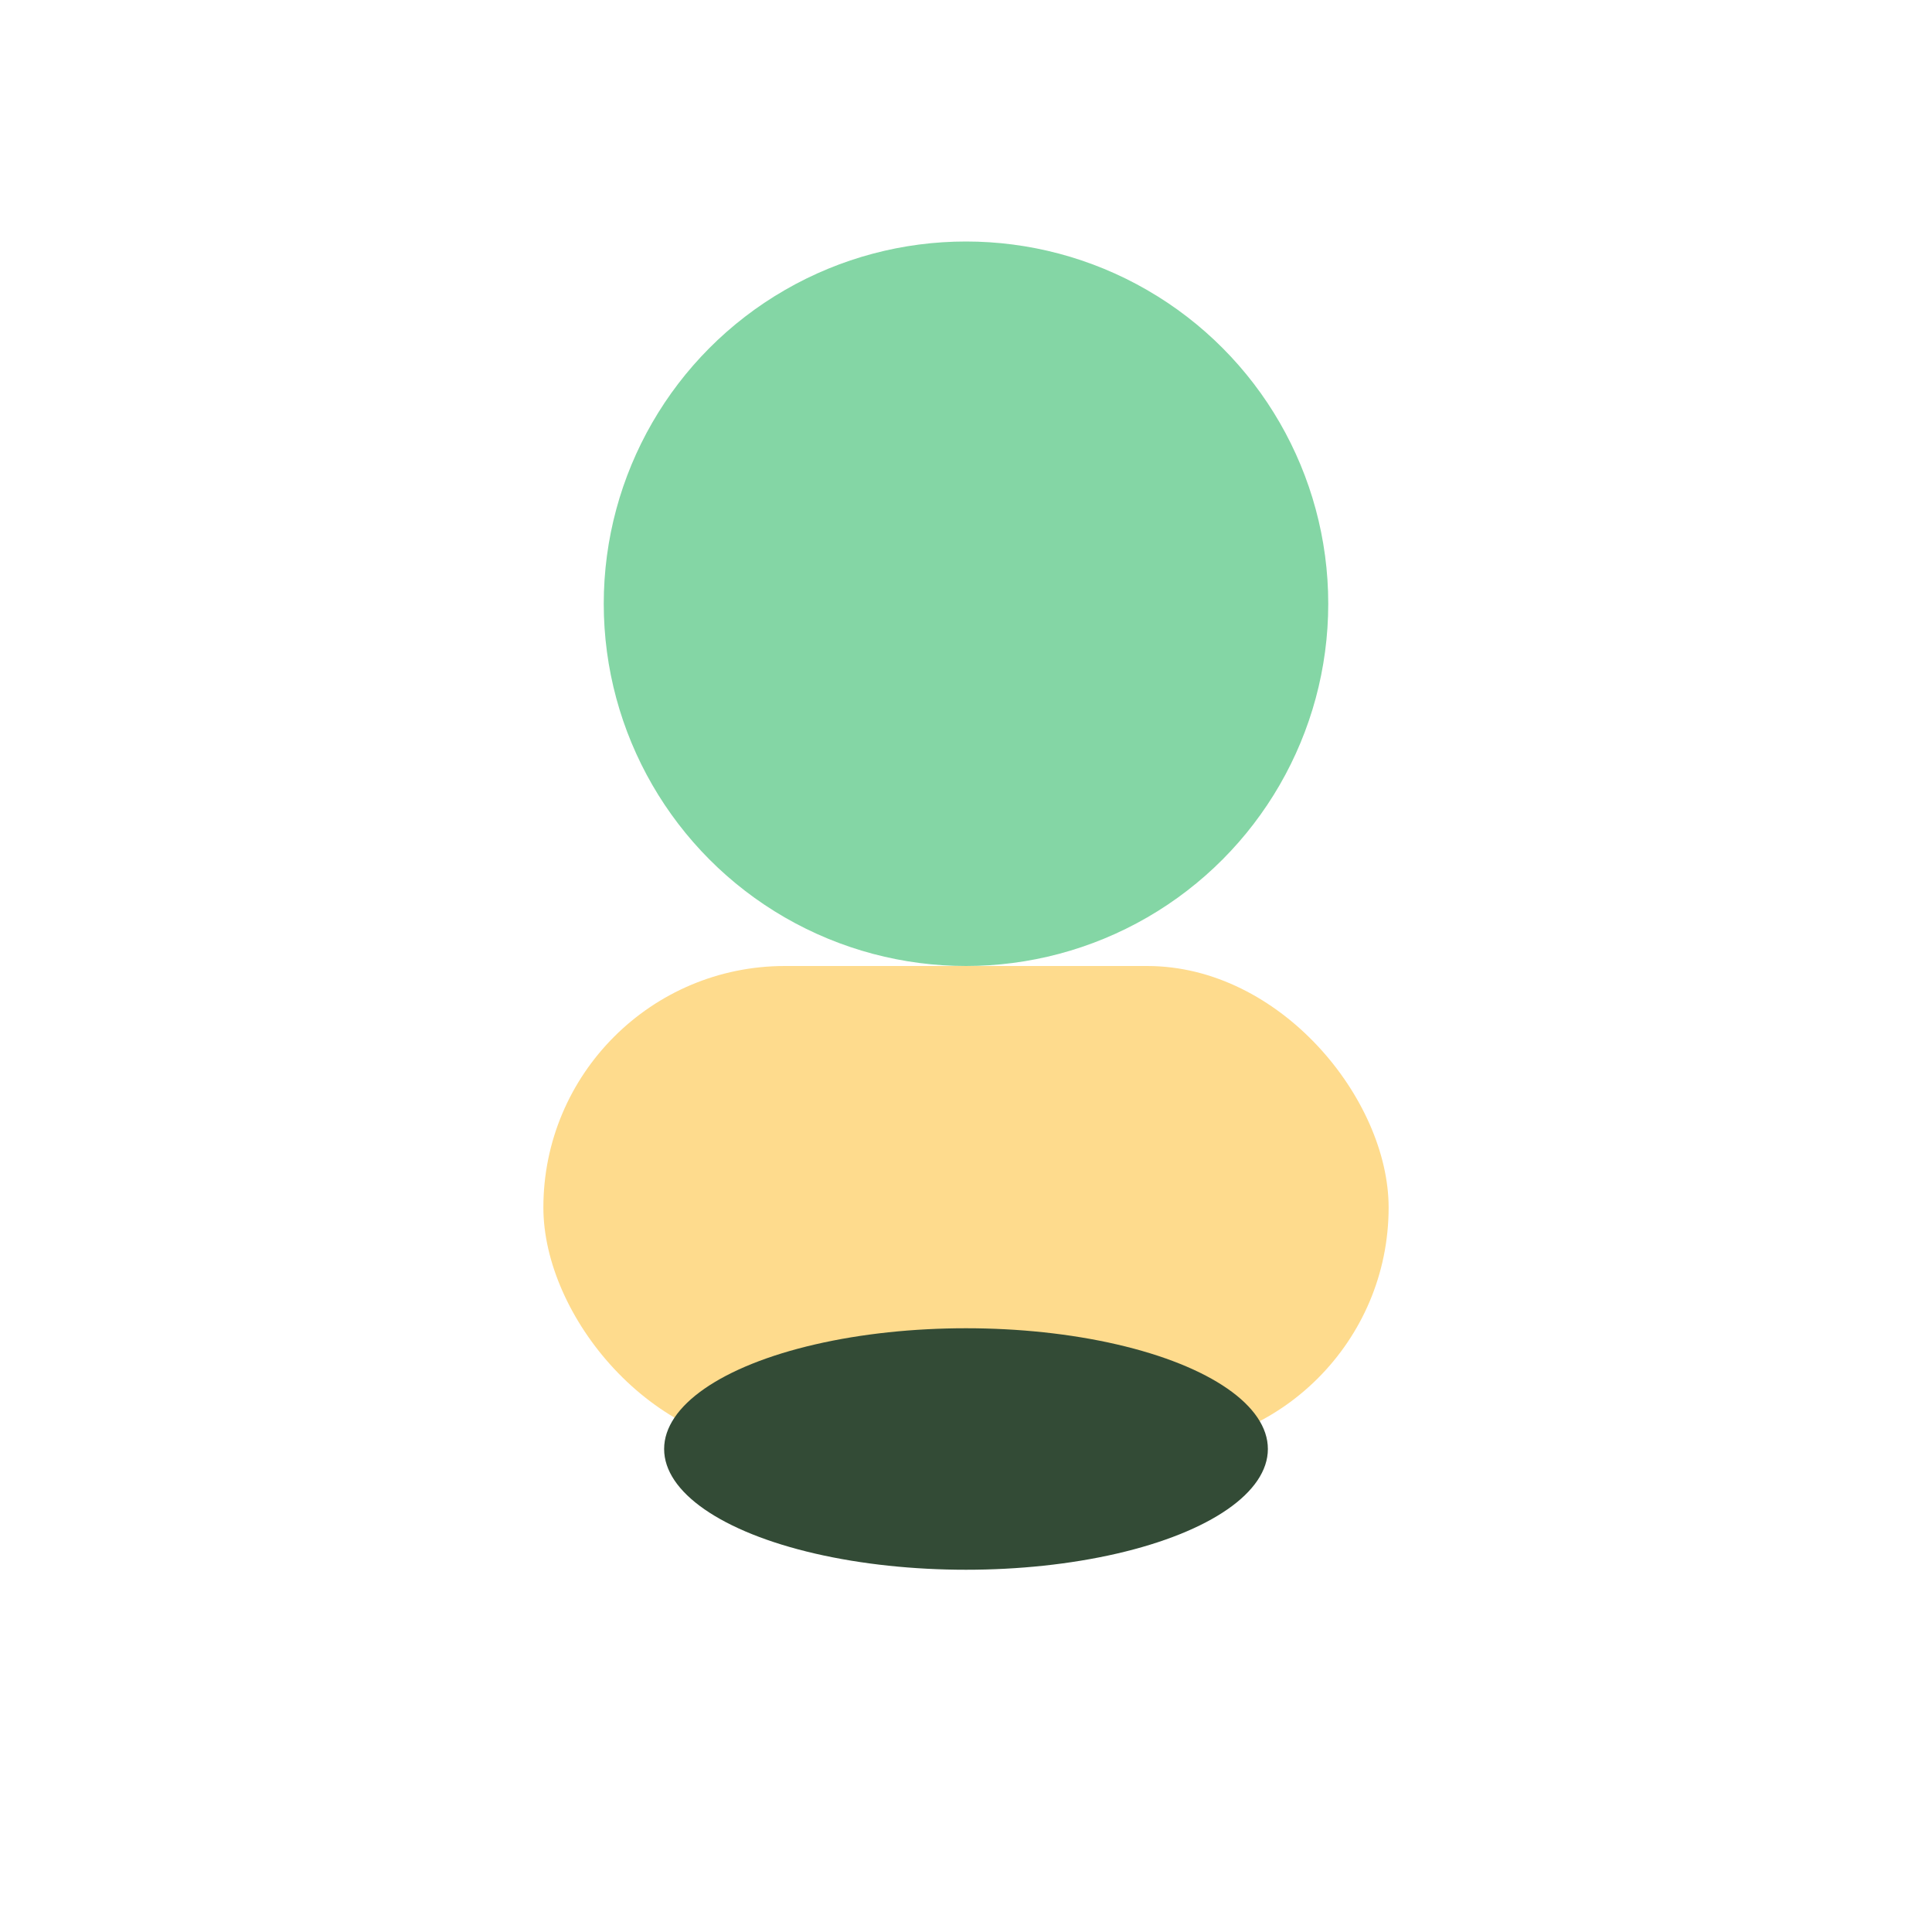
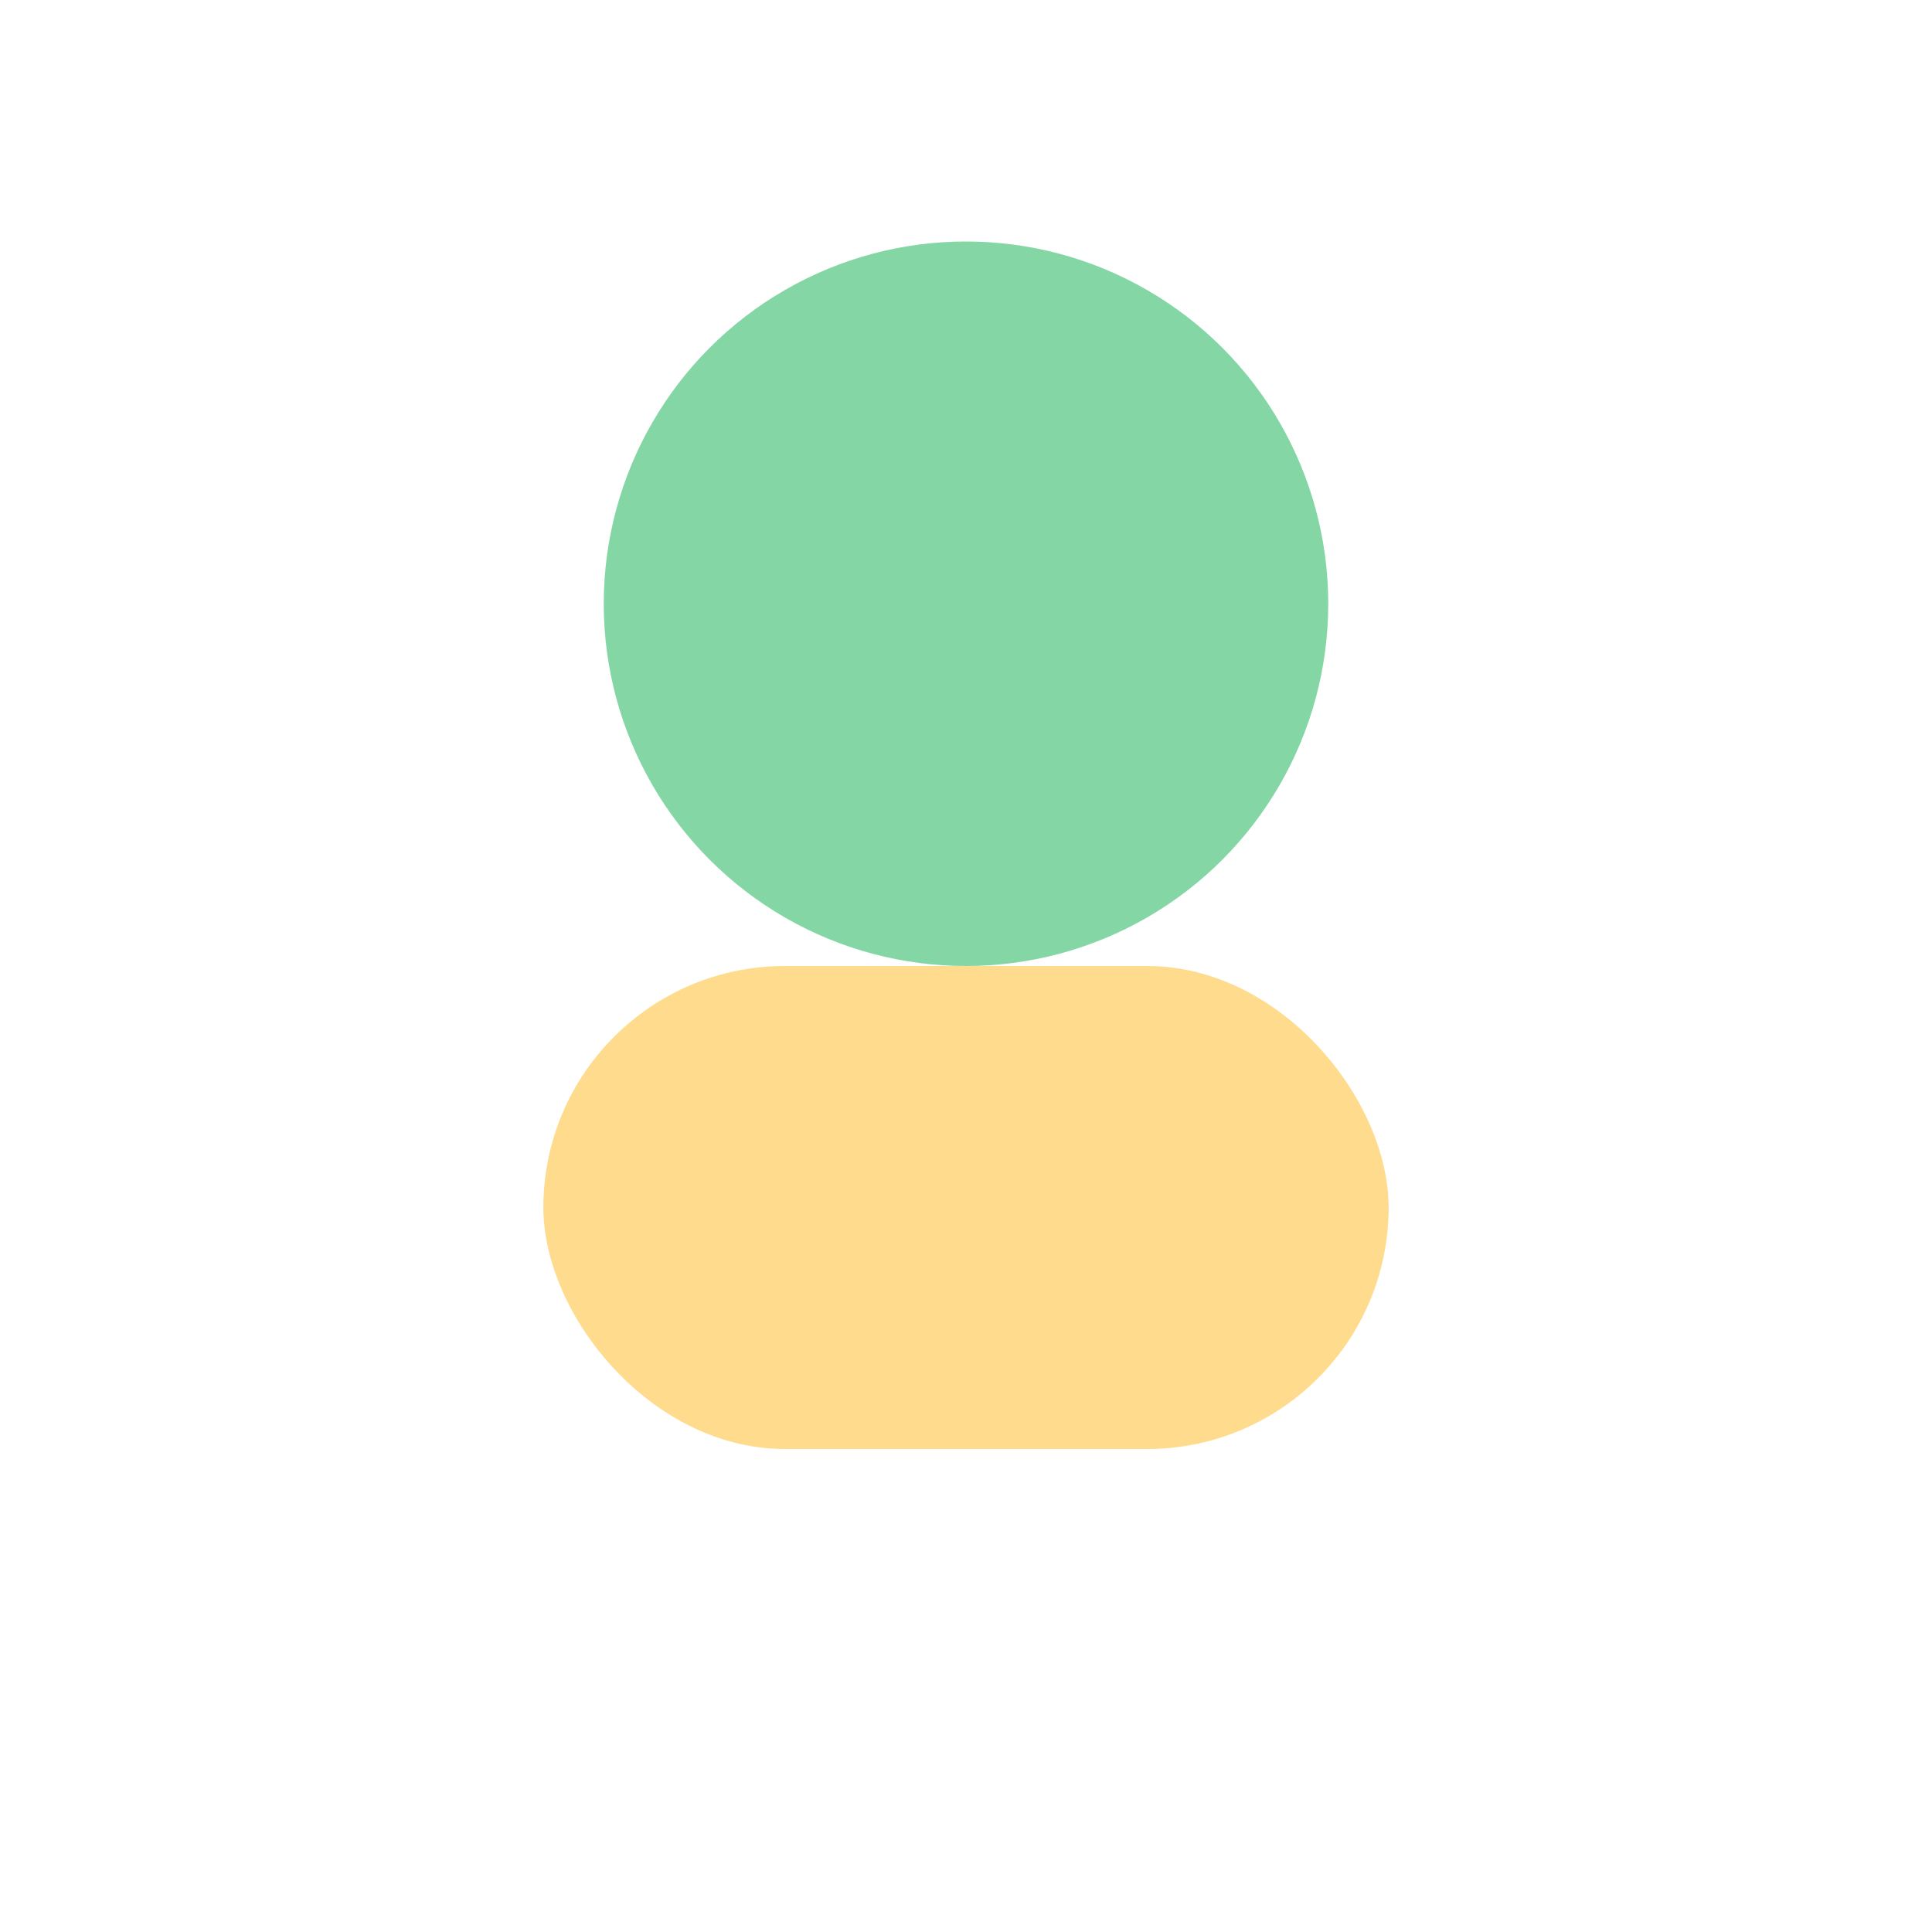
<svg xmlns="http://www.w3.org/2000/svg" viewBox="0 0 32 32" width="32" height="32">
  <circle cx="16" cy="10" r="6" fill="#84D6A5" />
  <rect x="9" y="16" width="14" height="8" rx="4" fill="#FEDB8D" />
-   <ellipse cx="16" cy="24" rx="5" ry="2" fill="#334B36" />
</svg>